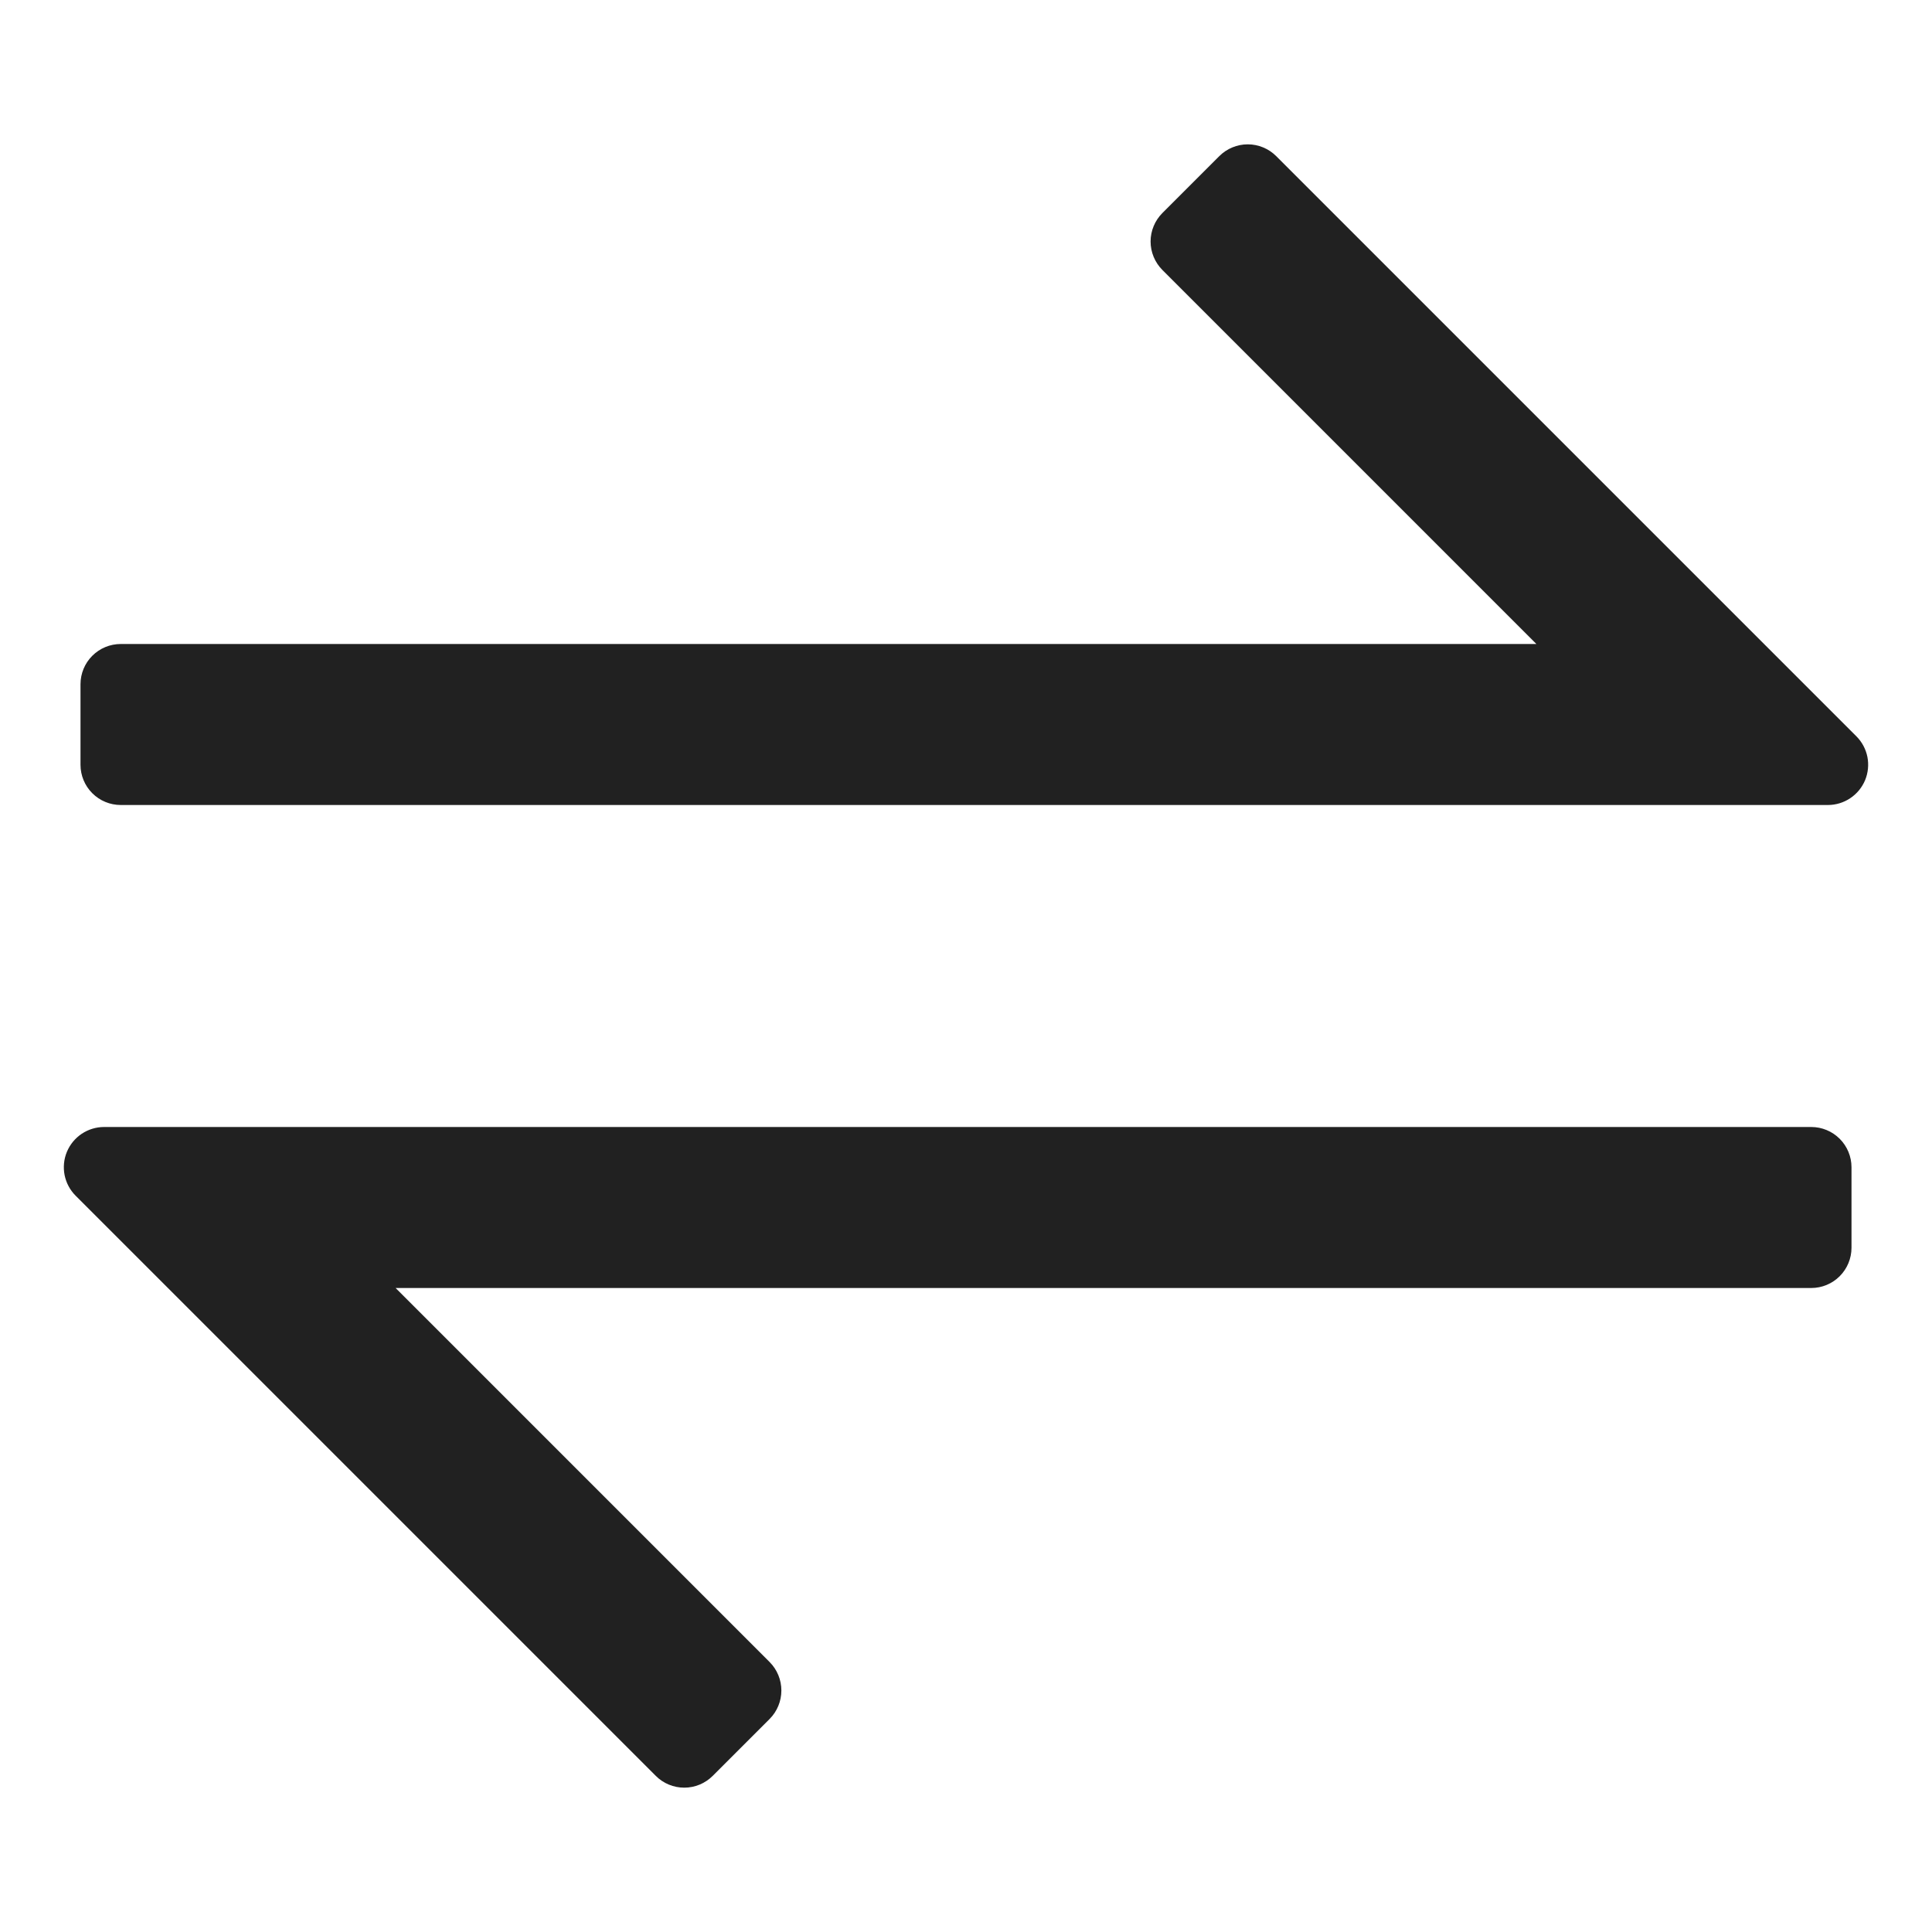
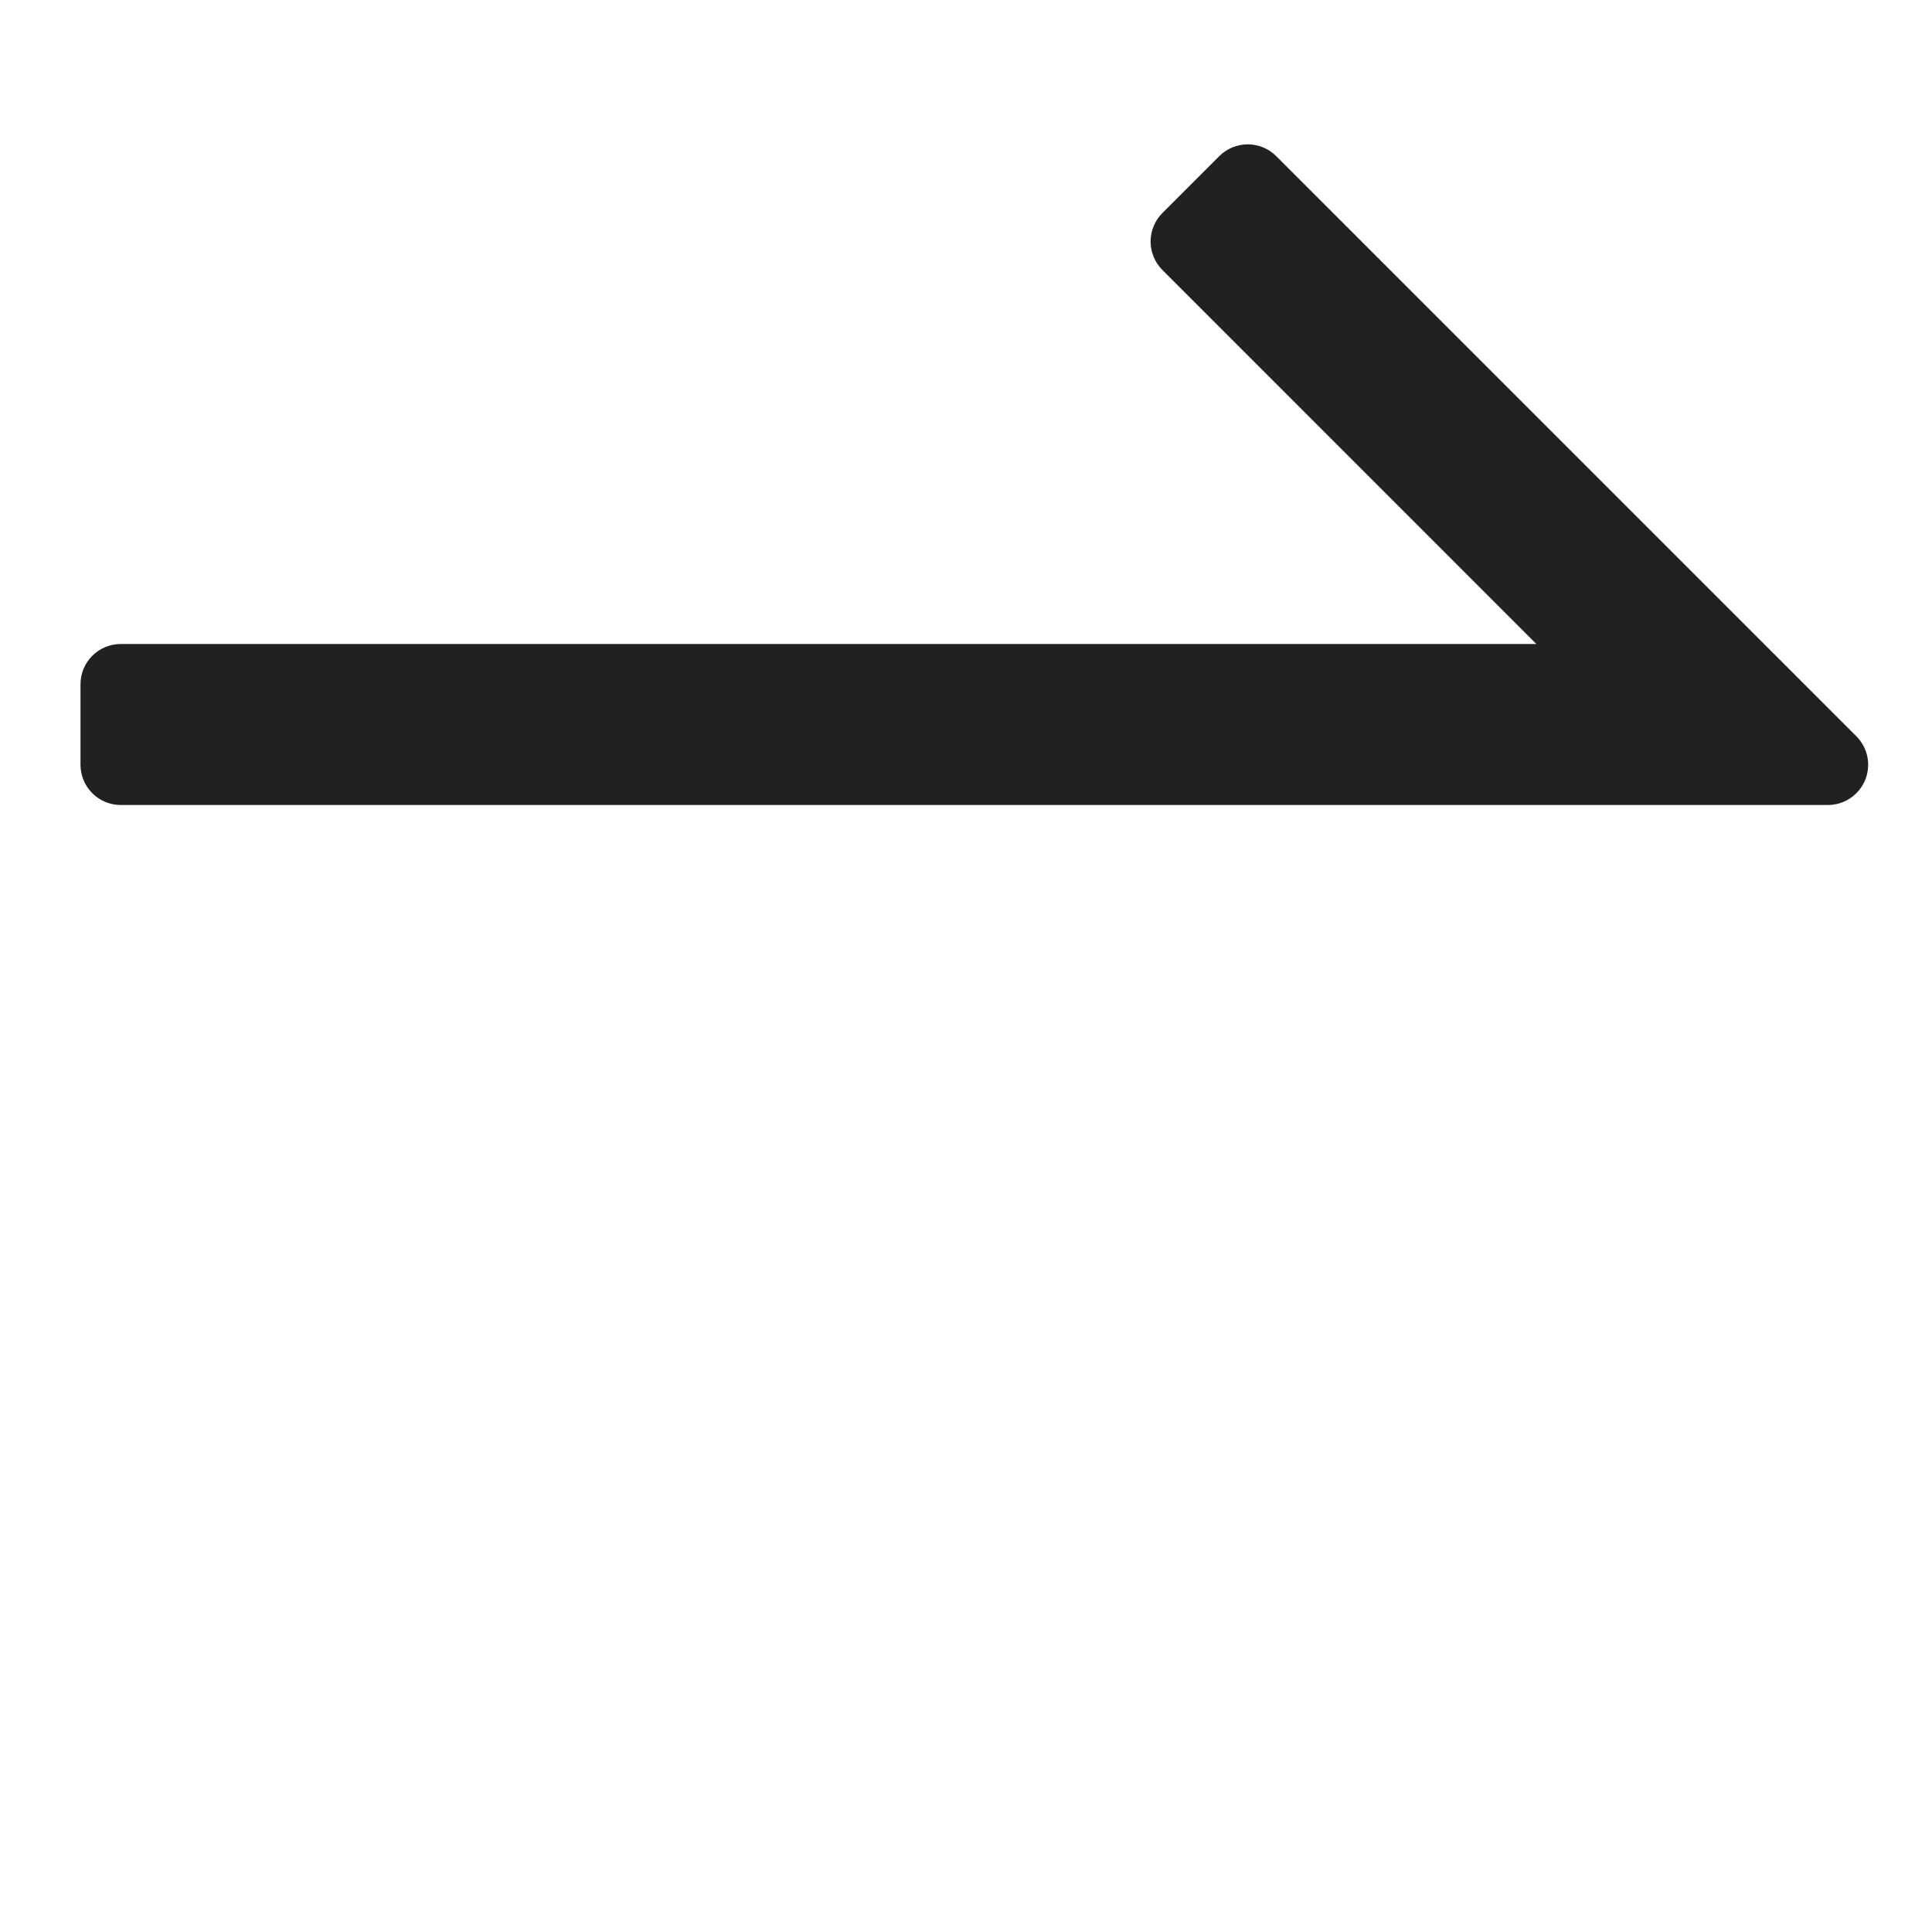
<svg xmlns="http://www.w3.org/2000/svg" width="48" height="48" viewBox="0 0 48 48" fill="none">
  <path d="M31.707 3.879C31.52 3.692 31.265 3.586 31 3.586C30.735 3.586 30.48 3.692 30.293 3.879L28.879 5.293C28.692 5.481 28.586 5.735 28.586 6C28.586 6.265 28.692 6.519 28.879 6.707L38.171 16H3C2.735 16 2.48 16.105 2.293 16.293C2.105 16.48 2 16.735 2 17V19C2 19.265 2.105 19.52 2.293 19.707C2.48 19.895 2.735 20 3 20H45.414C45.612 20 45.805 19.941 45.969 19.831C46.134 19.721 46.262 19.565 46.338 19.383C46.413 19.2 46.433 18.999 46.395 18.805C46.356 18.611 46.261 18.433 46.121 18.293L31.707 3.879Z" fill="#212121" />
-   <path d="M45 28H2.586C2.388 28 2.195 28.059 2.03 28.169C1.866 28.279 1.738 28.435 1.662 28.617C1.586 28.8 1.567 29.001 1.605 29.195C1.644 29.389 1.739 29.567 1.879 29.707L16.293 44.121C16.48 44.309 16.735 44.414 17 44.414C17.265 44.414 17.519 44.309 17.707 44.121L19.121 42.707C19.308 42.52 19.413 42.265 19.413 42C19.413 41.735 19.308 41.48 19.121 41.293L9.829 32H45C45.265 32 45.519 31.895 45.707 31.707C45.894 31.52 46 31.265 46 31V29C46 28.735 45.894 28.48 45.707 28.293C45.519 28.105 45.265 28 45 28Z" fill="#212121" />
</svg>